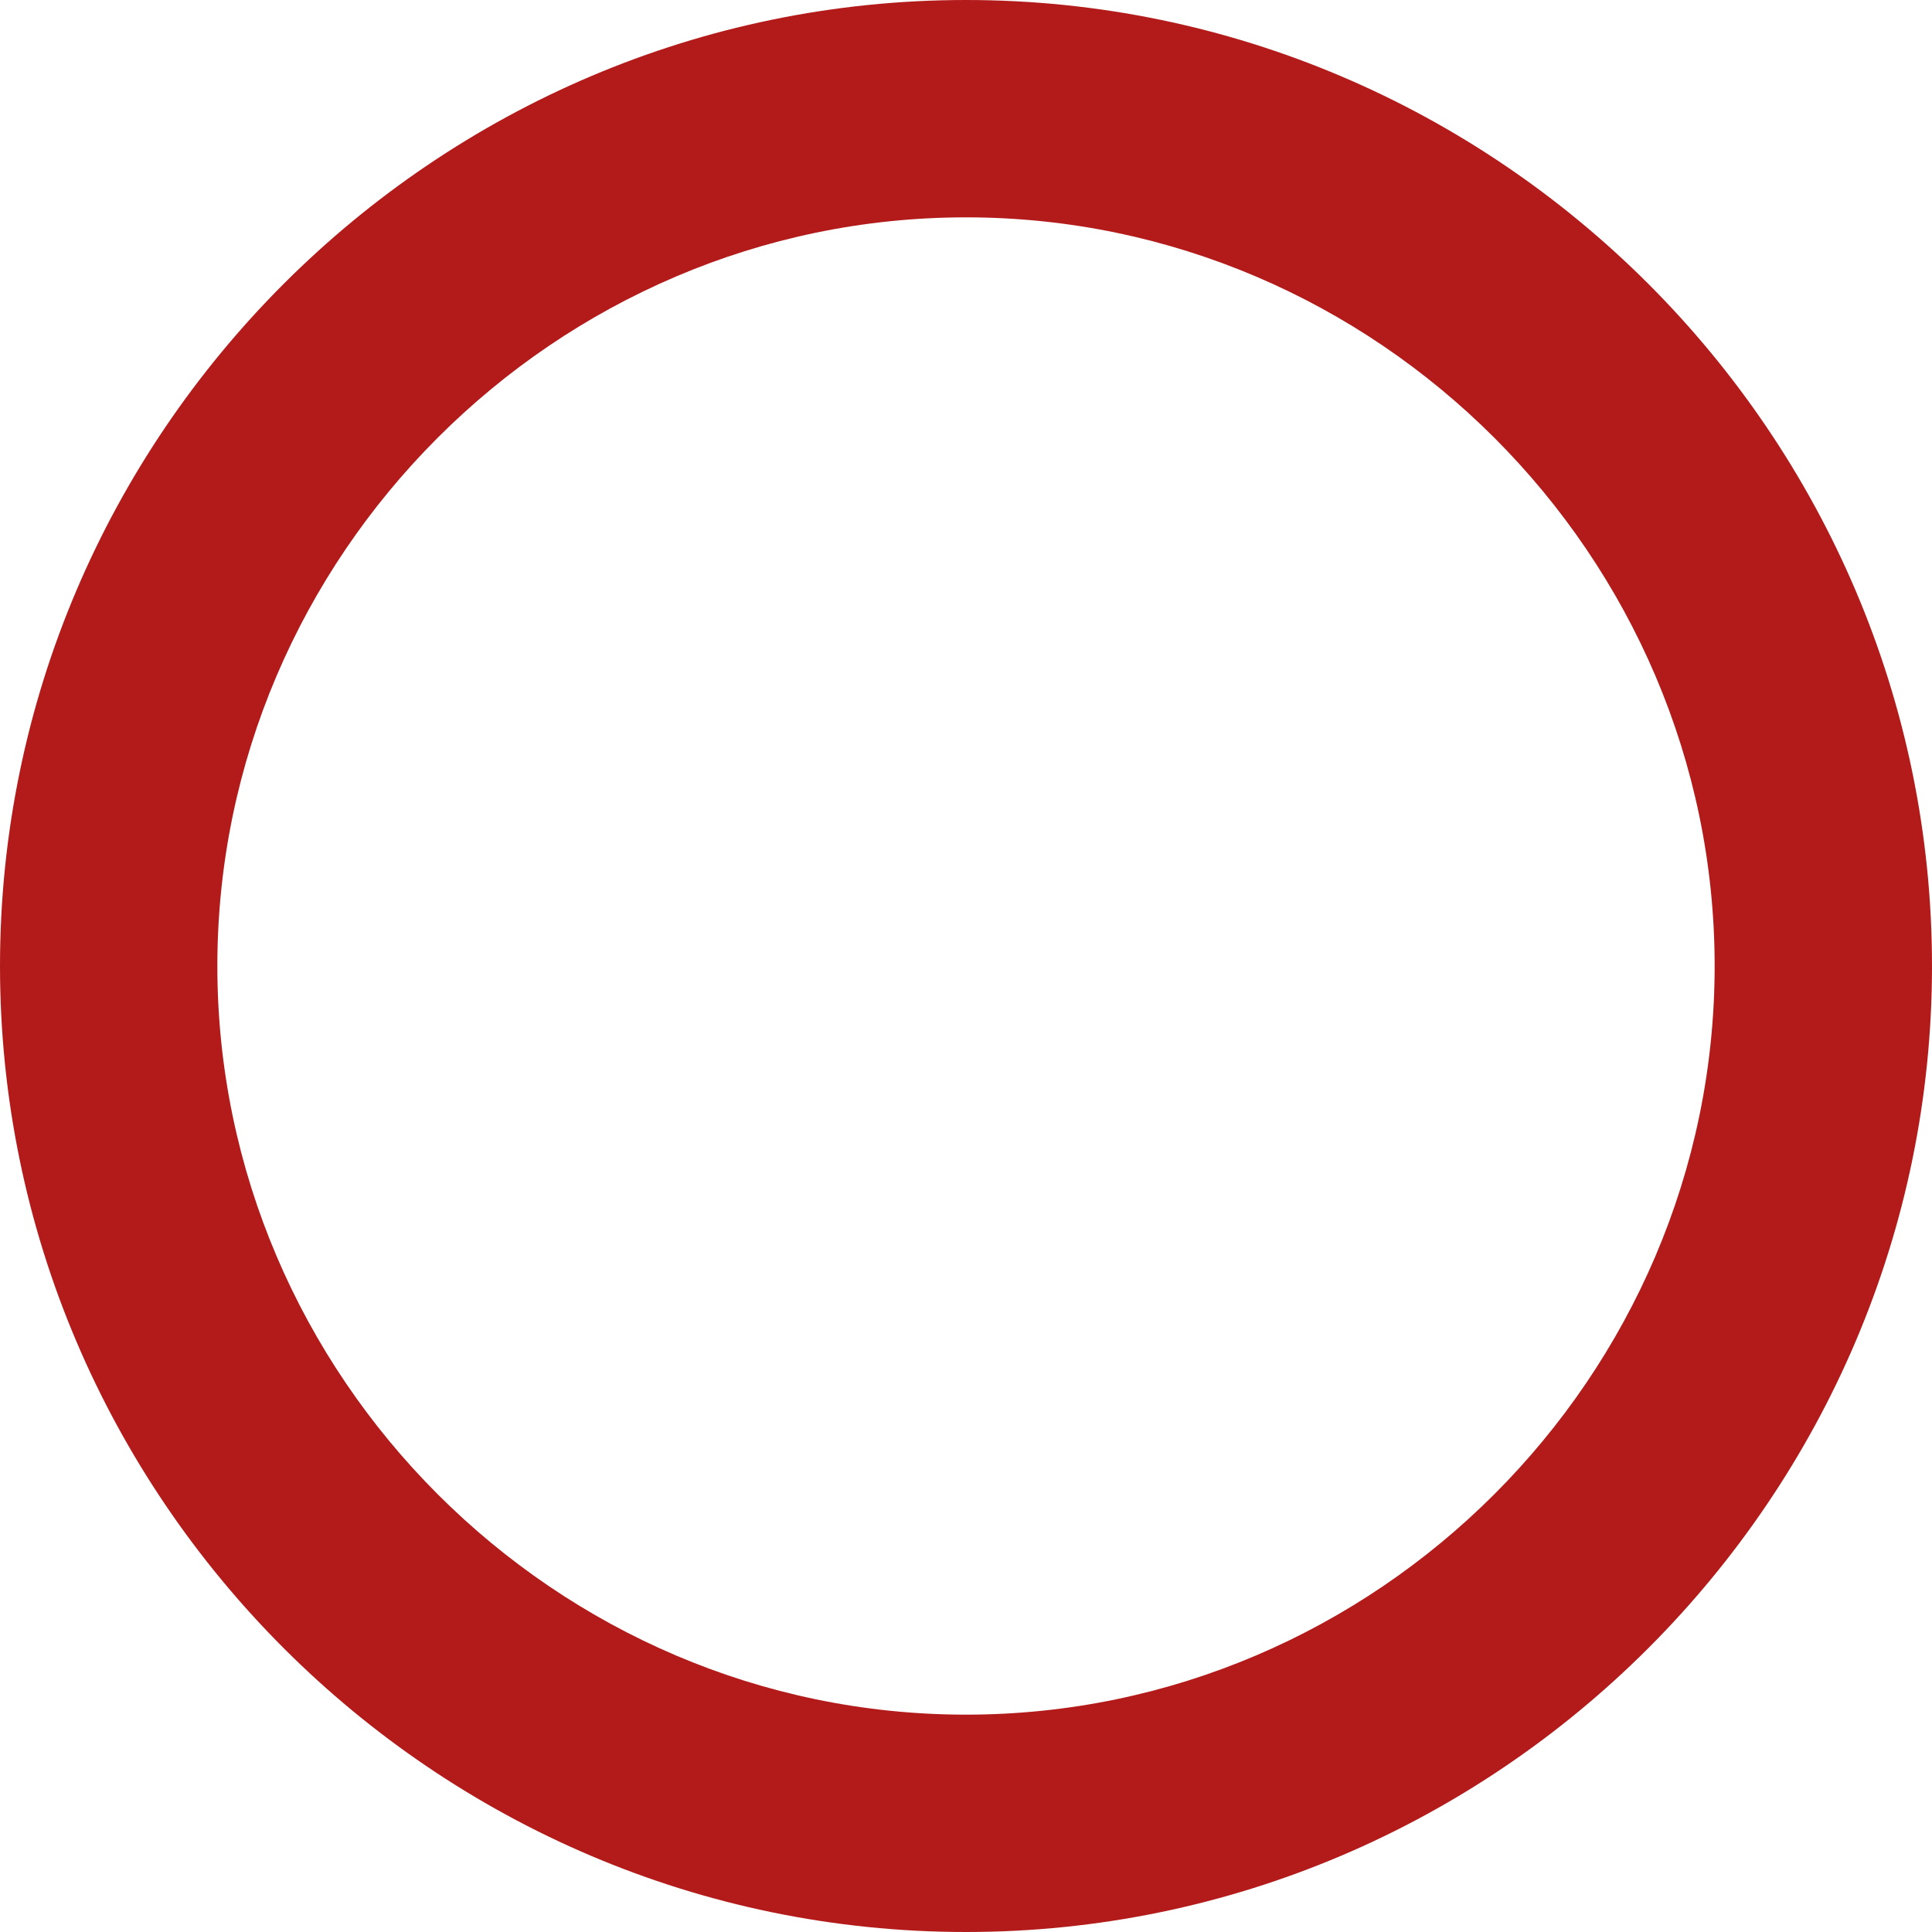
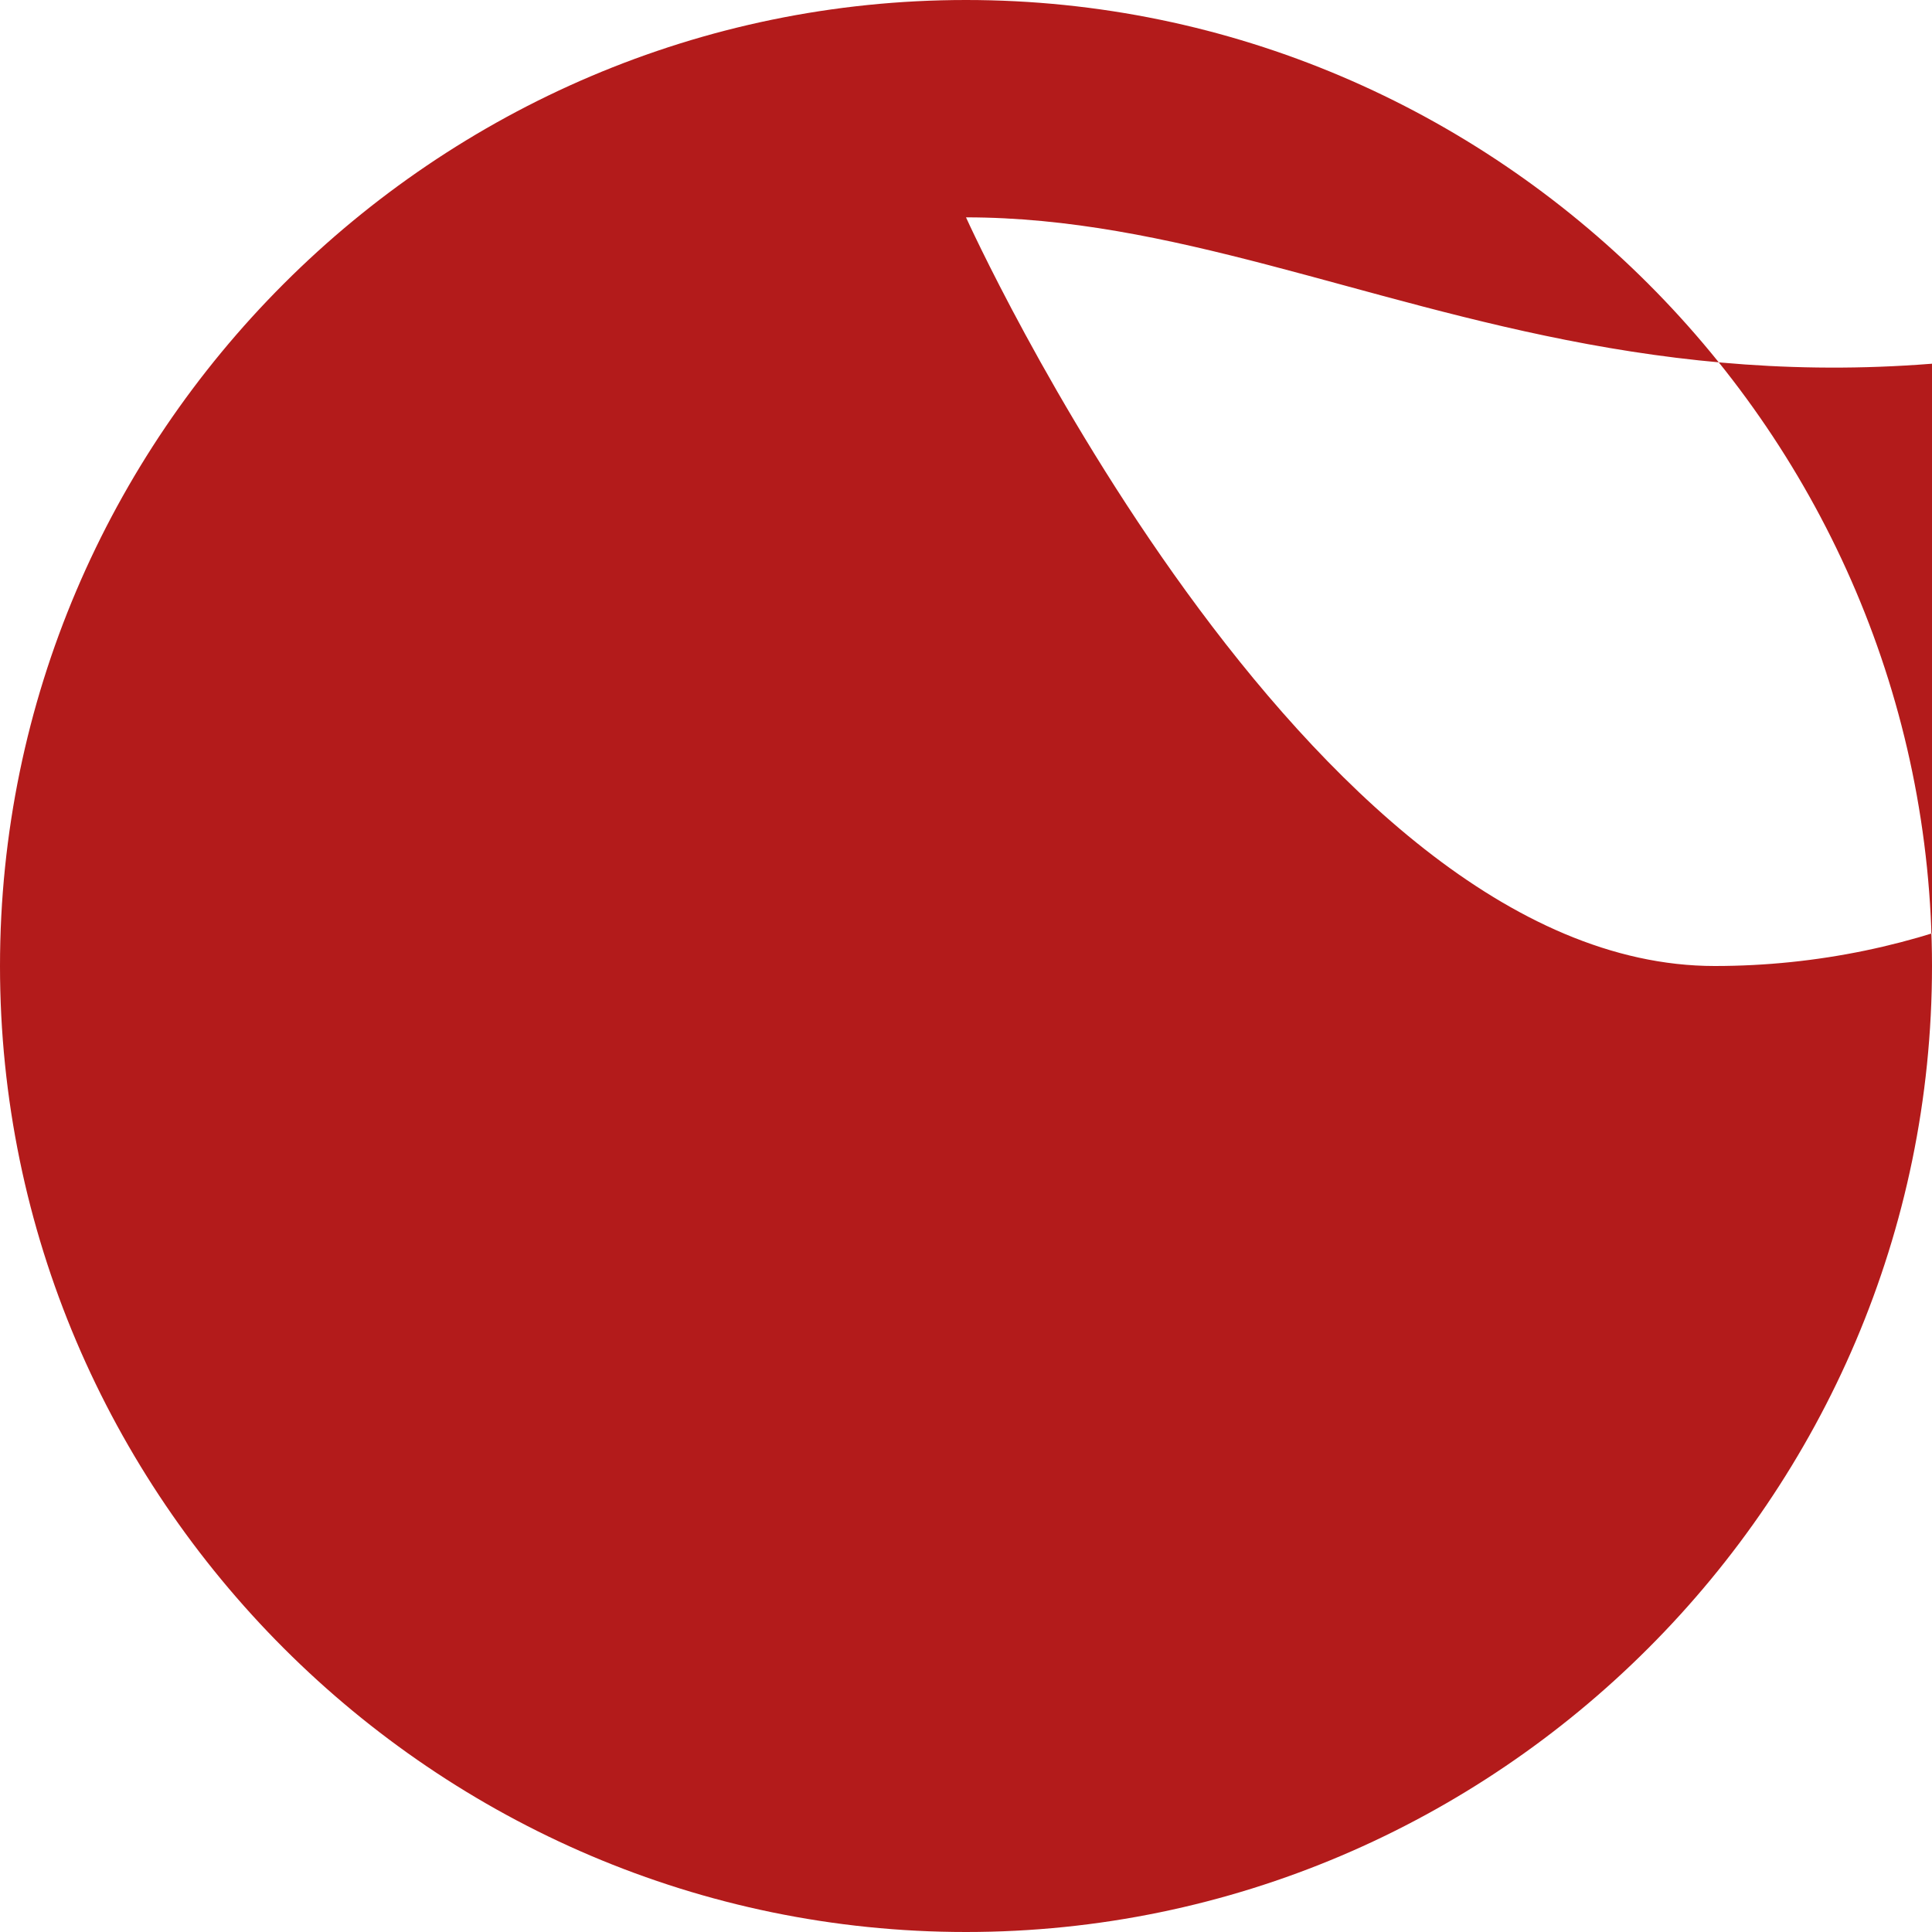
<svg xmlns="http://www.w3.org/2000/svg" version="1.1" id="Layer_1" x="0px" y="0px" viewBox="0 0 16 16" style="enable-background:new 0 0 16 16;" xml:space="preserve">
  <style type="text/css">
	.st0{fill:#B31B1B;}
</style>
-   <path id="Path_3401" class="st0" d="M8,16c-4.4,0-8-3.6-8-8s3.6-8,8-8s8,3.6,8,8S12.4,16,8,16 M8,1.8C4.6,1.8,1.8,4.6,1.8,8  s2.8,6.2,6.2,6.2s6.2-2.8,6.2-6.2c0,0,0,0,0,0C14.2,4.6,11.4,1.8,8,1.8" />
+   <path id="Path_3401" class="st0" d="M8,16c-4.4,0-8-3.6-8-8s3.6-8,8-8s8,3.6,8,8S12.4,16,8,16 M8,1.8s2.8,6.2,6.2,6.2s6.2-2.8,6.2-6.2c0,0,0,0,0,0C14.2,4.6,11.4,1.8,8,1.8" />
</svg>